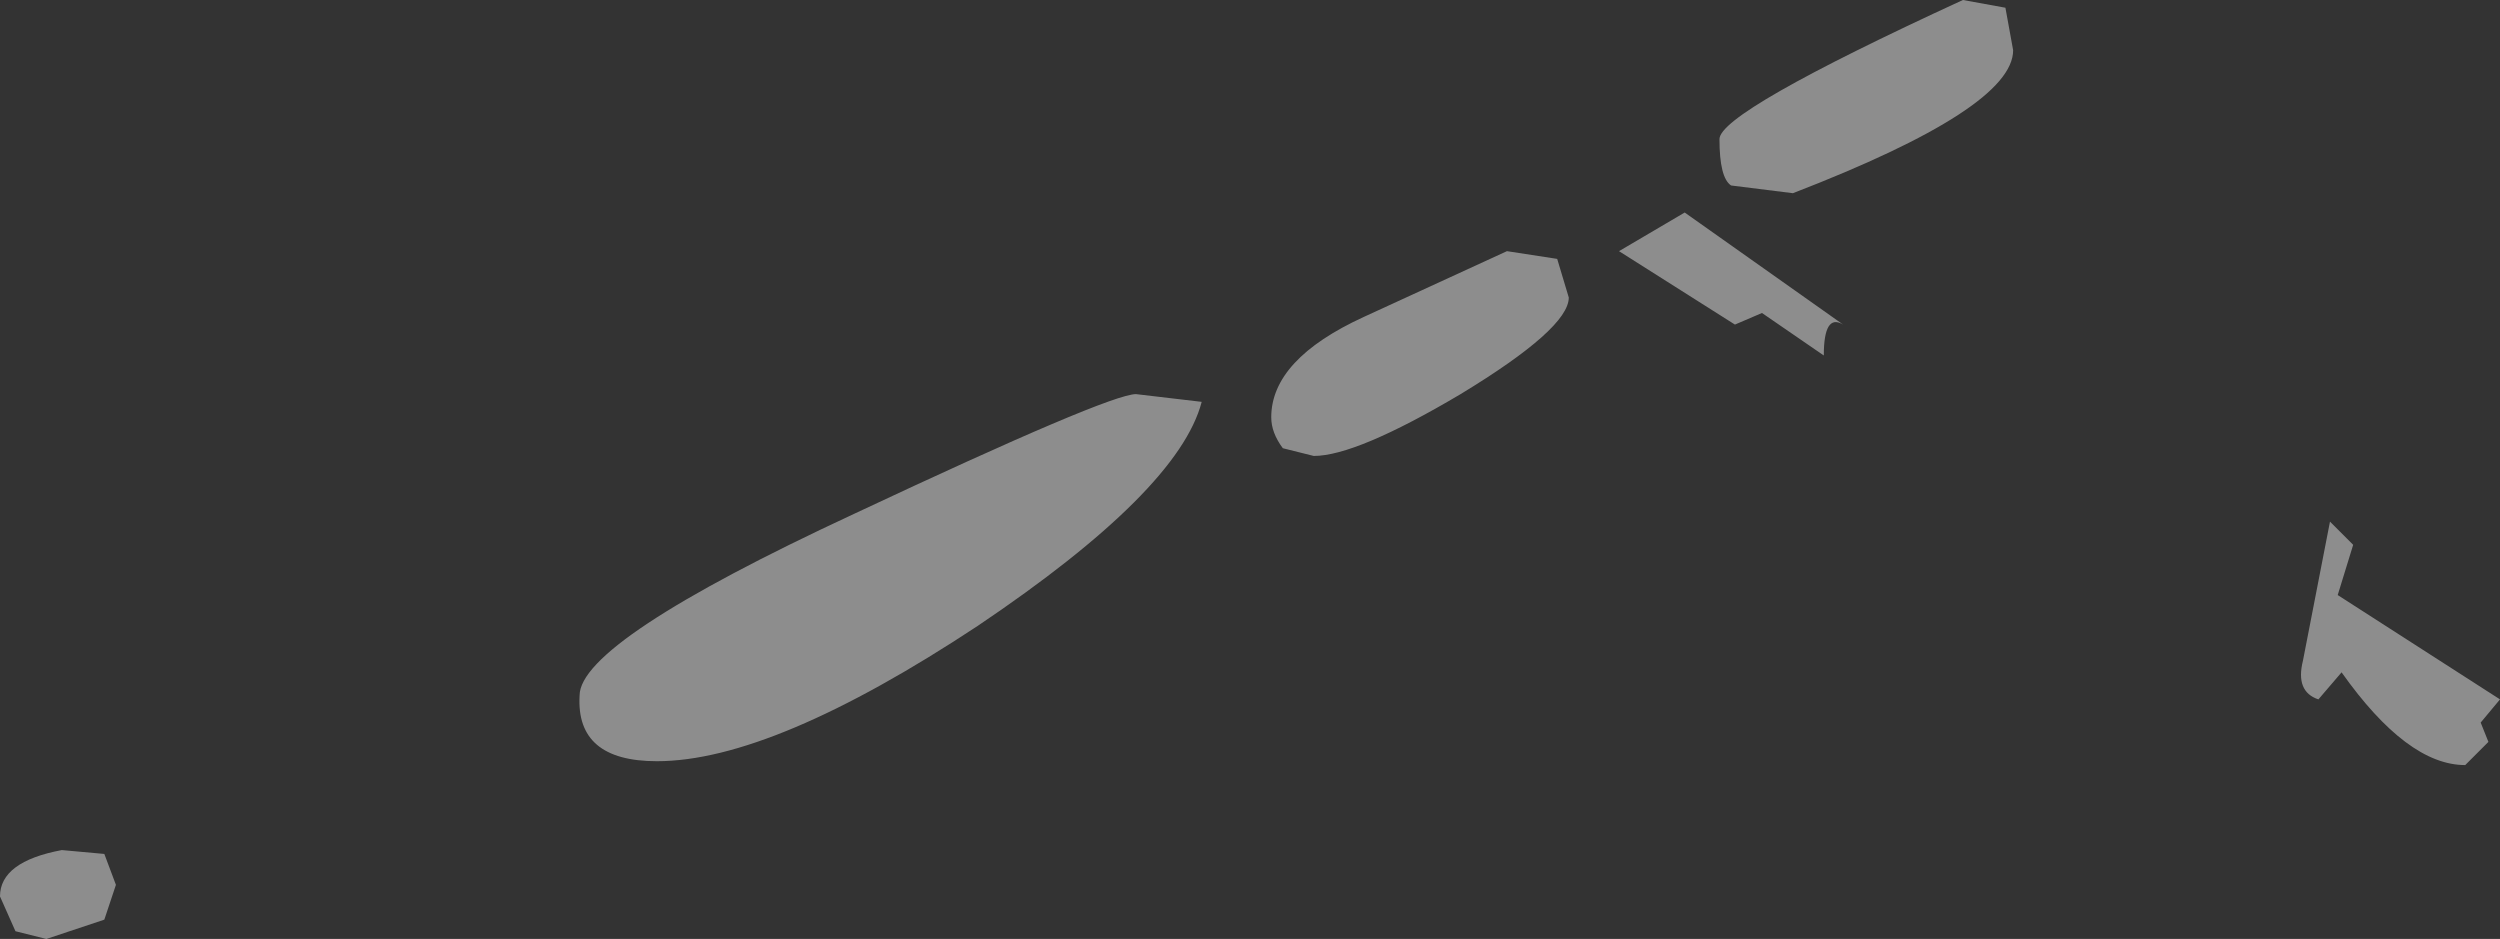
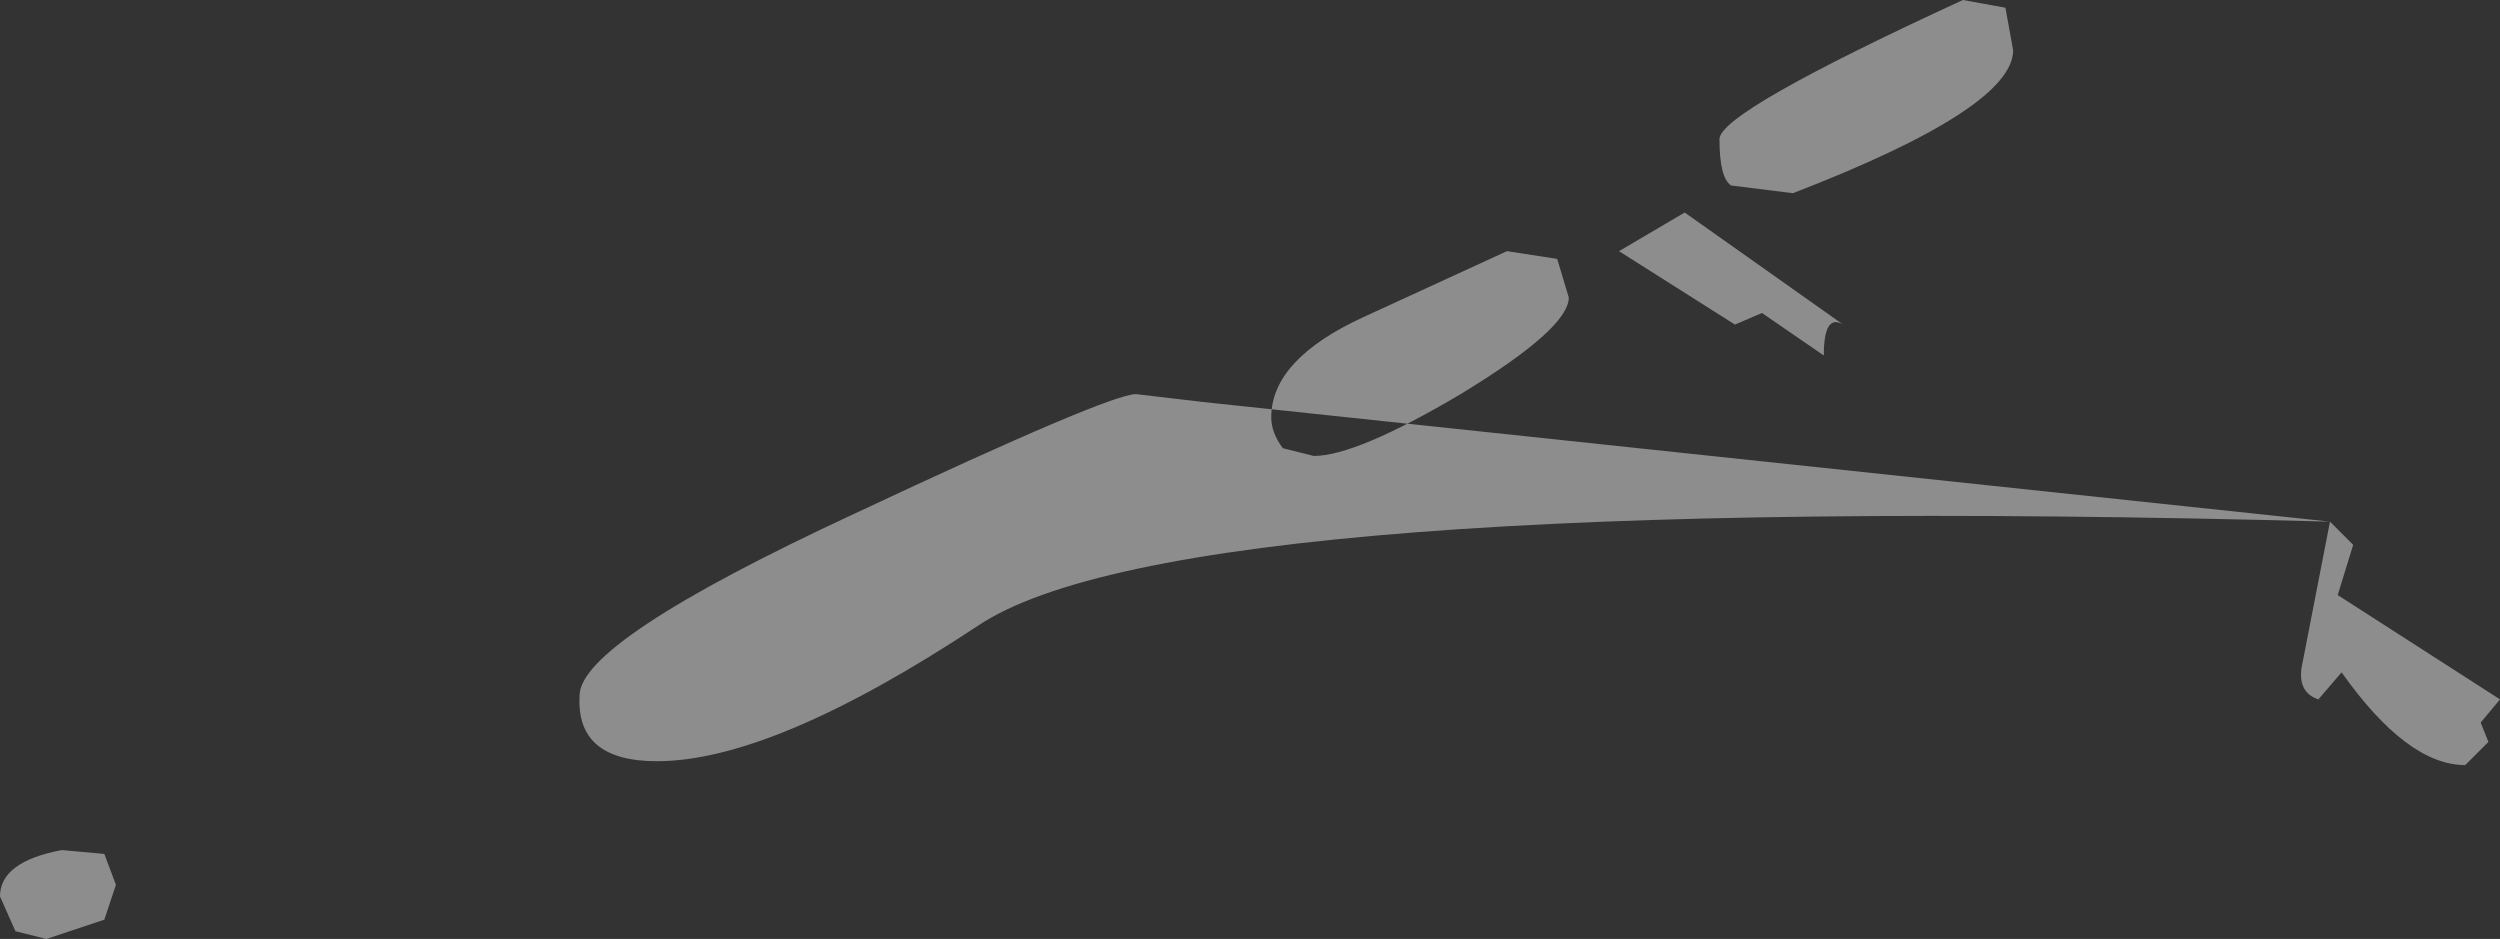
<svg xmlns="http://www.w3.org/2000/svg" height="12.15px" width="32.35px">
  <rect width="100%" height="100%" fill="#333333" stroke="none" />
  <g transform="matrix(1.0, 0.0, 0.0, 1.0, 2.9, -16.95)">
-     <path d="M20.3 19.45 L19.5 19.35 Q19.35 19.25 19.35 18.75 19.35 18.4 22.5 16.95 L23.05 17.05 23.15 17.6 Q23.15 18.35 20.3 19.45 M20.95 21.15 Q20.7 21.0 20.7 21.55 L19.9 21.0 19.55 21.15 18.05 20.2 18.9 19.7 20.95 21.15 M27.25 23.7 L27.55 24.0 27.35 24.65 29.45 26.0 29.2 26.3 29.3 26.55 29.0 26.85 Q28.25 26.85 27.4 25.65 L27.1 26.0 Q26.8 25.9 26.9 25.5 L27.25 23.7 M12.65 22.15 Q12.35 23.3 9.75 25.05 7.1 26.8 5.6 26.8 4.55 26.8 4.6 25.95 4.6 25.25 8.15 23.6 11.45 22.05 11.8 22.05 L12.65 22.15 M13.7 22.75 Q13.55 22.55 13.55 22.35 13.55 21.6 14.75 21.05 L16.6 20.2 17.25 20.3 17.4 20.8 Q17.4 21.2 16.0 22.05 14.65 22.85 14.1 22.85 L13.7 22.75 M-2.3 29.1 L-2.7 29.0 -2.9 28.55 Q-2.9 28.1 -2.1 27.95 L-1.55 28.0 -1.4 28.4 -1.55 28.85 -2.3 29.1" fill="#ffffff" fill-opacity="0.443" fill-rule="evenodd" stroke="none" />
+     <path d="M20.3 19.45 L19.5 19.35 Q19.35 19.25 19.35 18.75 19.35 18.4 22.5 16.95 L23.05 17.05 23.15 17.6 Q23.15 18.35 20.3 19.45 M20.95 21.15 Q20.7 21.0 20.7 21.55 L19.9 21.0 19.55 21.15 18.05 20.2 18.9 19.7 20.95 21.15 M27.25 23.7 L27.55 24.0 27.35 24.65 29.45 26.0 29.2 26.3 29.3 26.55 29.0 26.85 Q28.25 26.85 27.4 25.65 L27.1 26.0 Q26.8 25.9 26.9 25.5 L27.25 23.7 Q12.35 23.3 9.75 25.05 7.1 26.8 5.6 26.8 4.55 26.8 4.6 25.95 4.6 25.25 8.15 23.6 11.45 22.05 11.8 22.05 L12.65 22.15 M13.7 22.75 Q13.55 22.55 13.55 22.35 13.55 21.6 14.75 21.05 L16.6 20.2 17.25 20.3 17.4 20.8 Q17.4 21.2 16.0 22.05 14.65 22.85 14.1 22.85 L13.7 22.75 M-2.3 29.1 L-2.7 29.0 -2.9 28.55 Q-2.9 28.1 -2.1 27.95 L-1.55 28.0 -1.4 28.4 -1.55 28.85 -2.3 29.1" fill="#ffffff" fill-opacity="0.443" fill-rule="evenodd" stroke="none" />
  </g>
</svg>